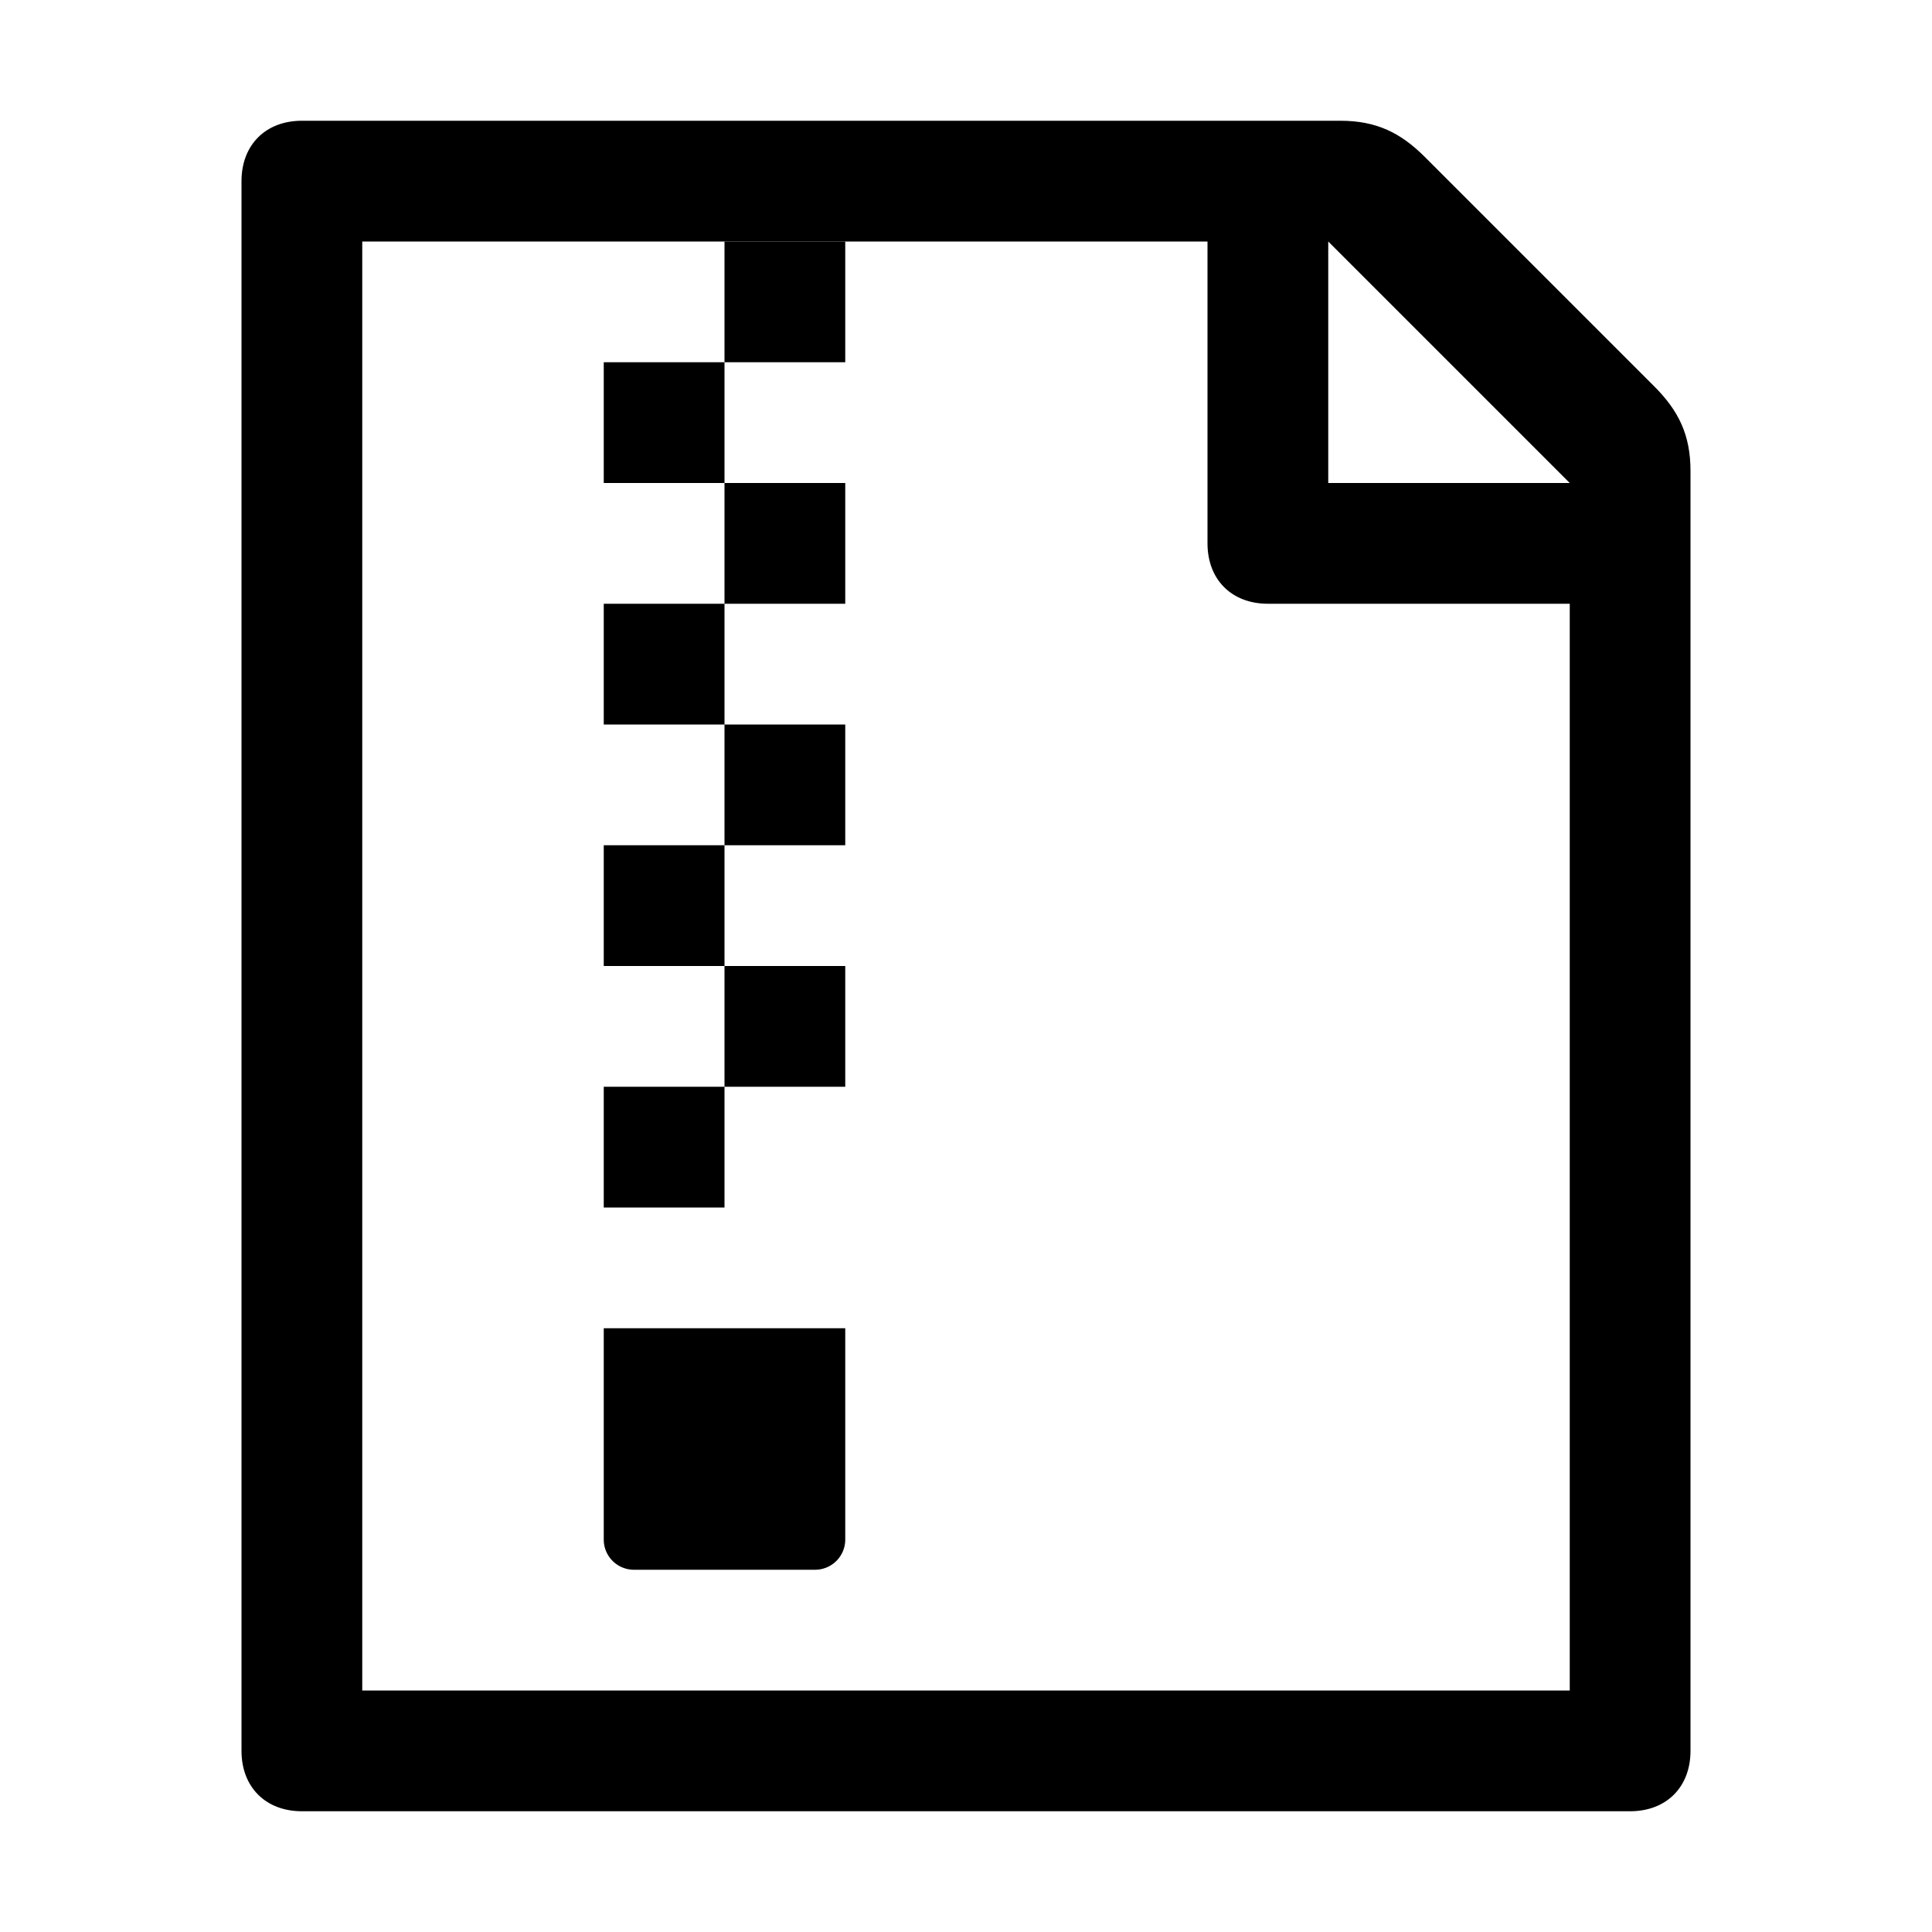
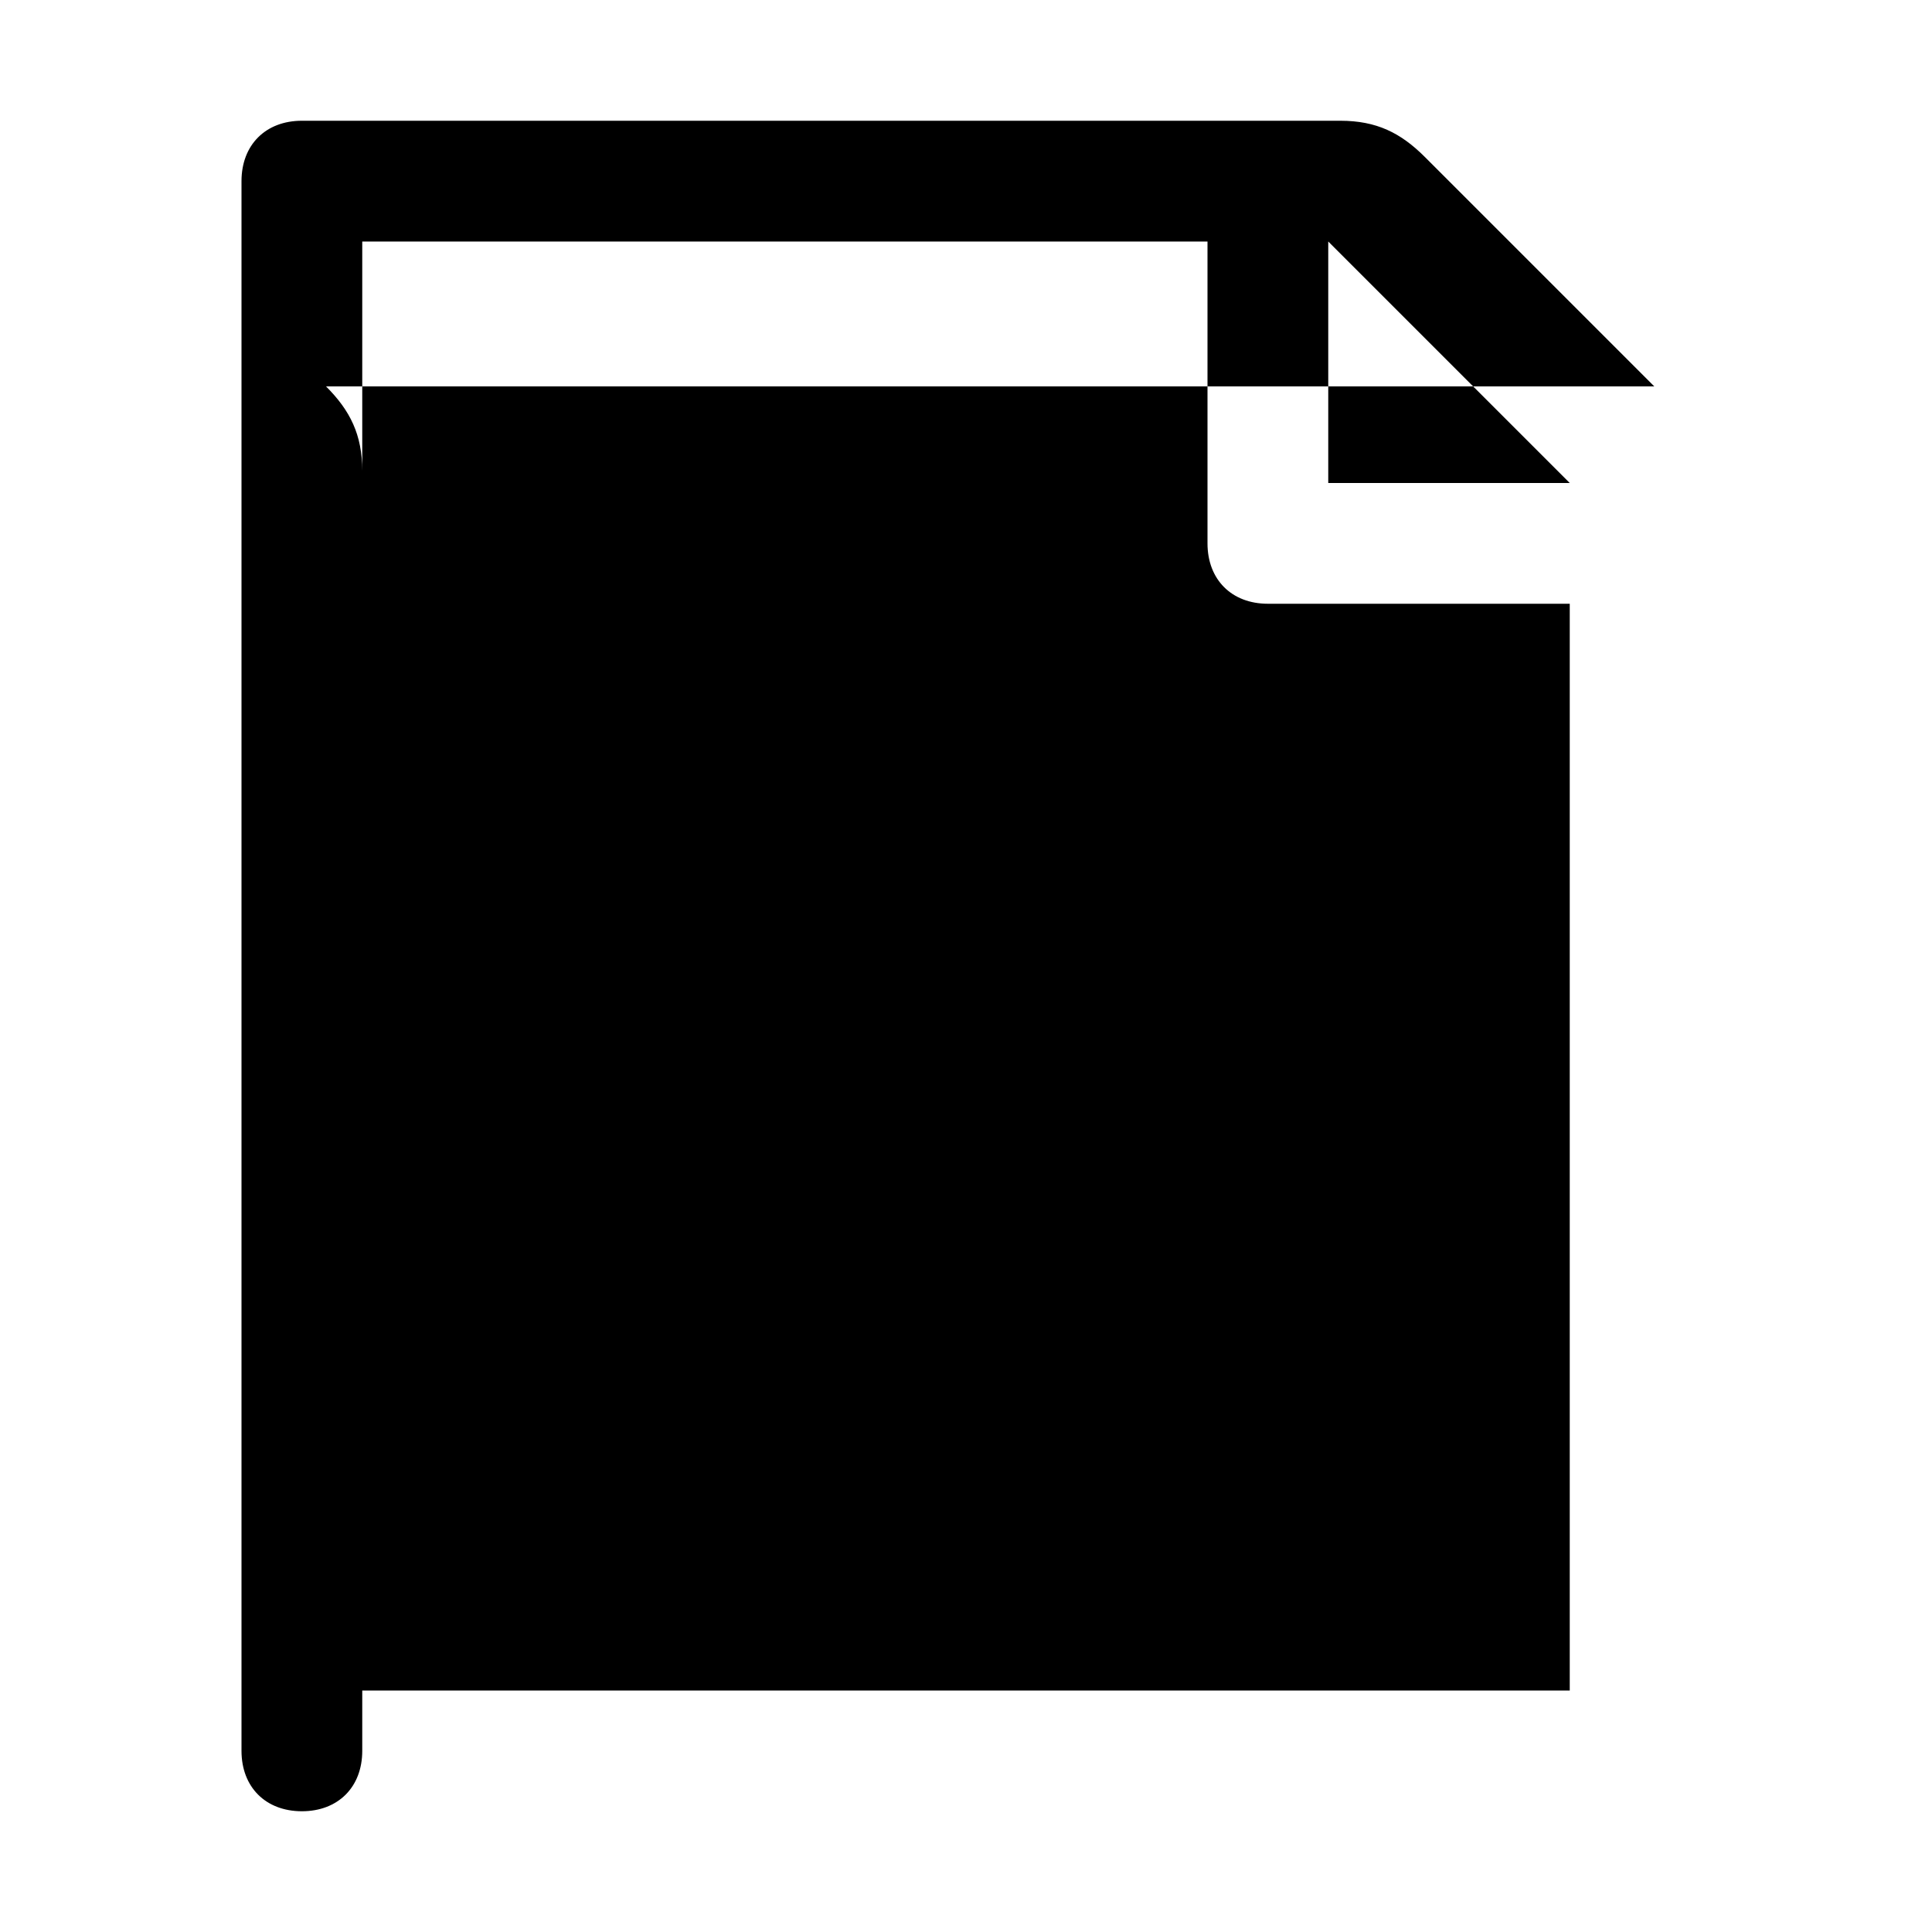
<svg xmlns="http://www.w3.org/2000/svg" viewBox="0 0 16 16">
  <g fill="currentColor">
-     <path d="m13.7 3.2-1.9-1.9c-.2-.2-.4-.3-.7-.3H2.5c-.3 0-.5.2-.5.5v13c0 .3.2.5.5.5h11c.3 0 .5-.2.5-.5V3.9c0-.3-.1-.5-.3-.7zM13 14H3V2h7v2.5c0 .3.2.5.5.5H13v9zM11 4V2l2 2h-2z" />
-     <path d="M6 8h1v1H6zM6 6h1v1H6zM6 4h1v1H6zM5 3h1v1H5zM5 5h1v1H5zM5 7h1v1H5zM5 9h1v1H5zM6 2h1v1H6zM5 11h2v1.75a.25.25 0 0 1-.25.25h-1.5a.25.25 0 0 1-.25-.25V11z" />
+     <path d="m13.7 3.2-1.9-1.9c-.2-.2-.4-.3-.7-.3H2.5c-.3 0-.5.2-.5.5v13c0 .3.2.5.5.5c.3 0 .5-.2.5-.5V3.9c0-.3-.1-.5-.3-.7zM13 14H3V2h7v2.5c0 .3.2.5.5.5H13v9zM11 4V2l2 2h-2z" />
  </g>
</svg>